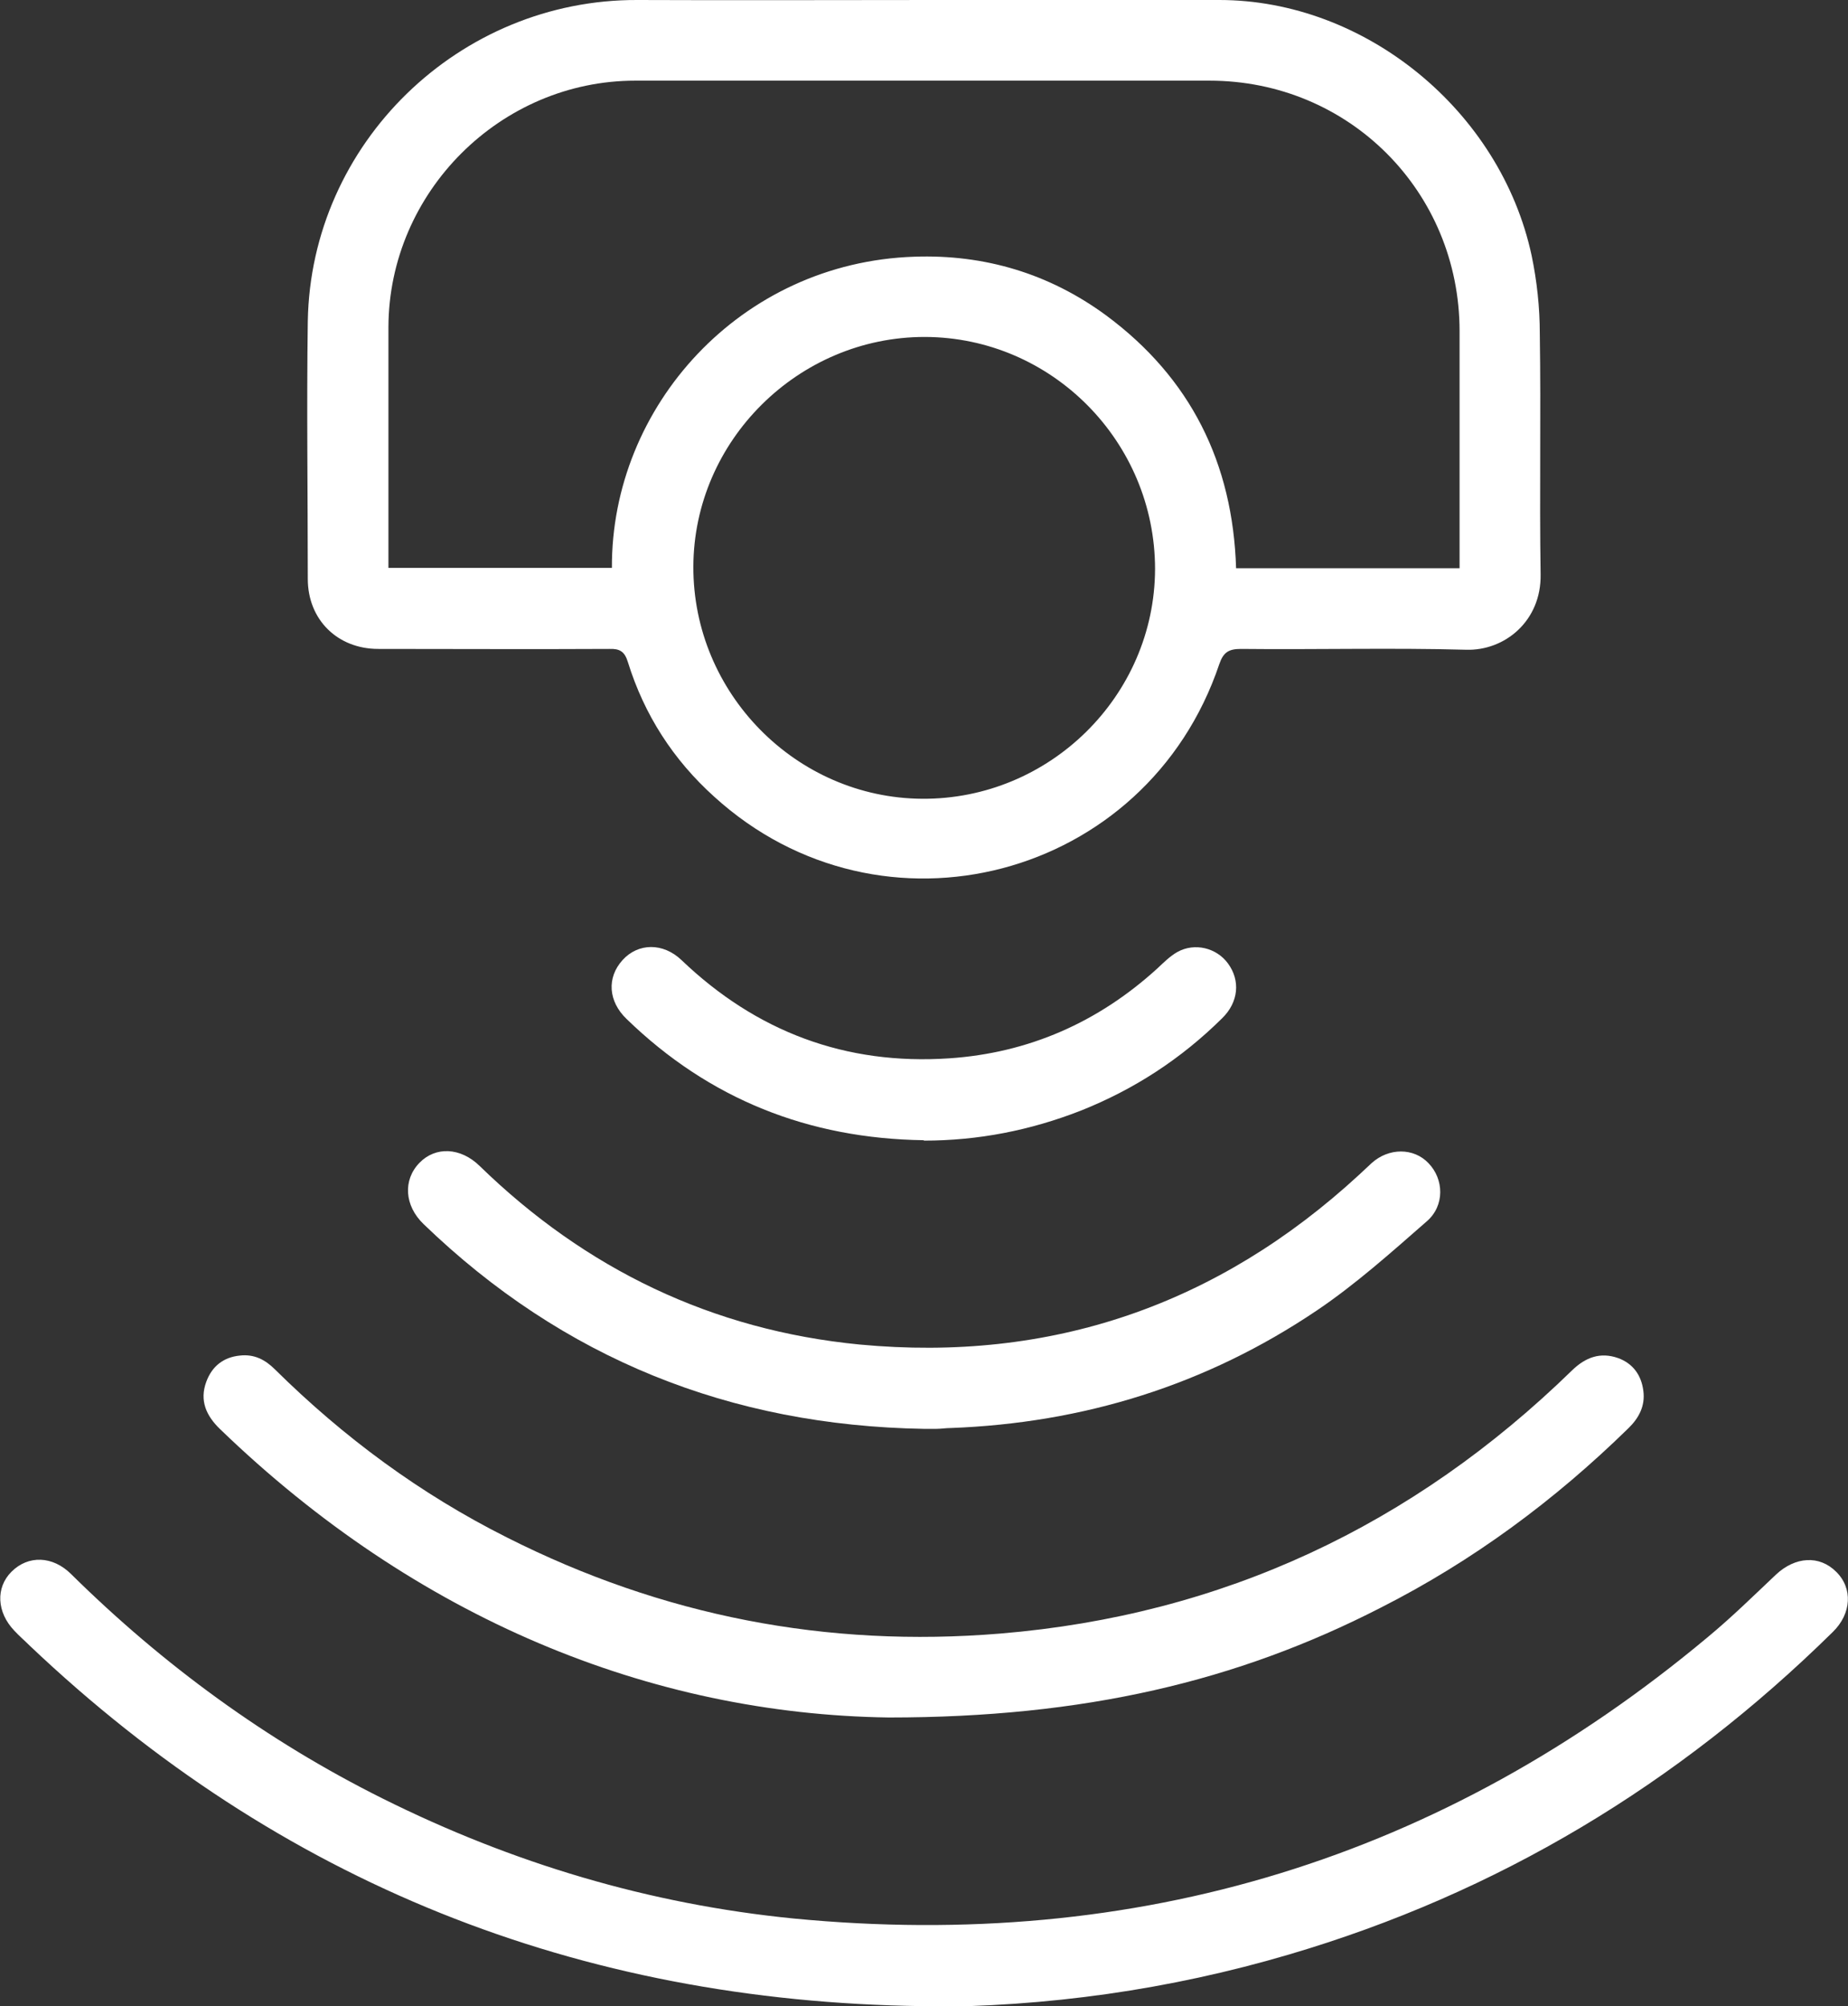
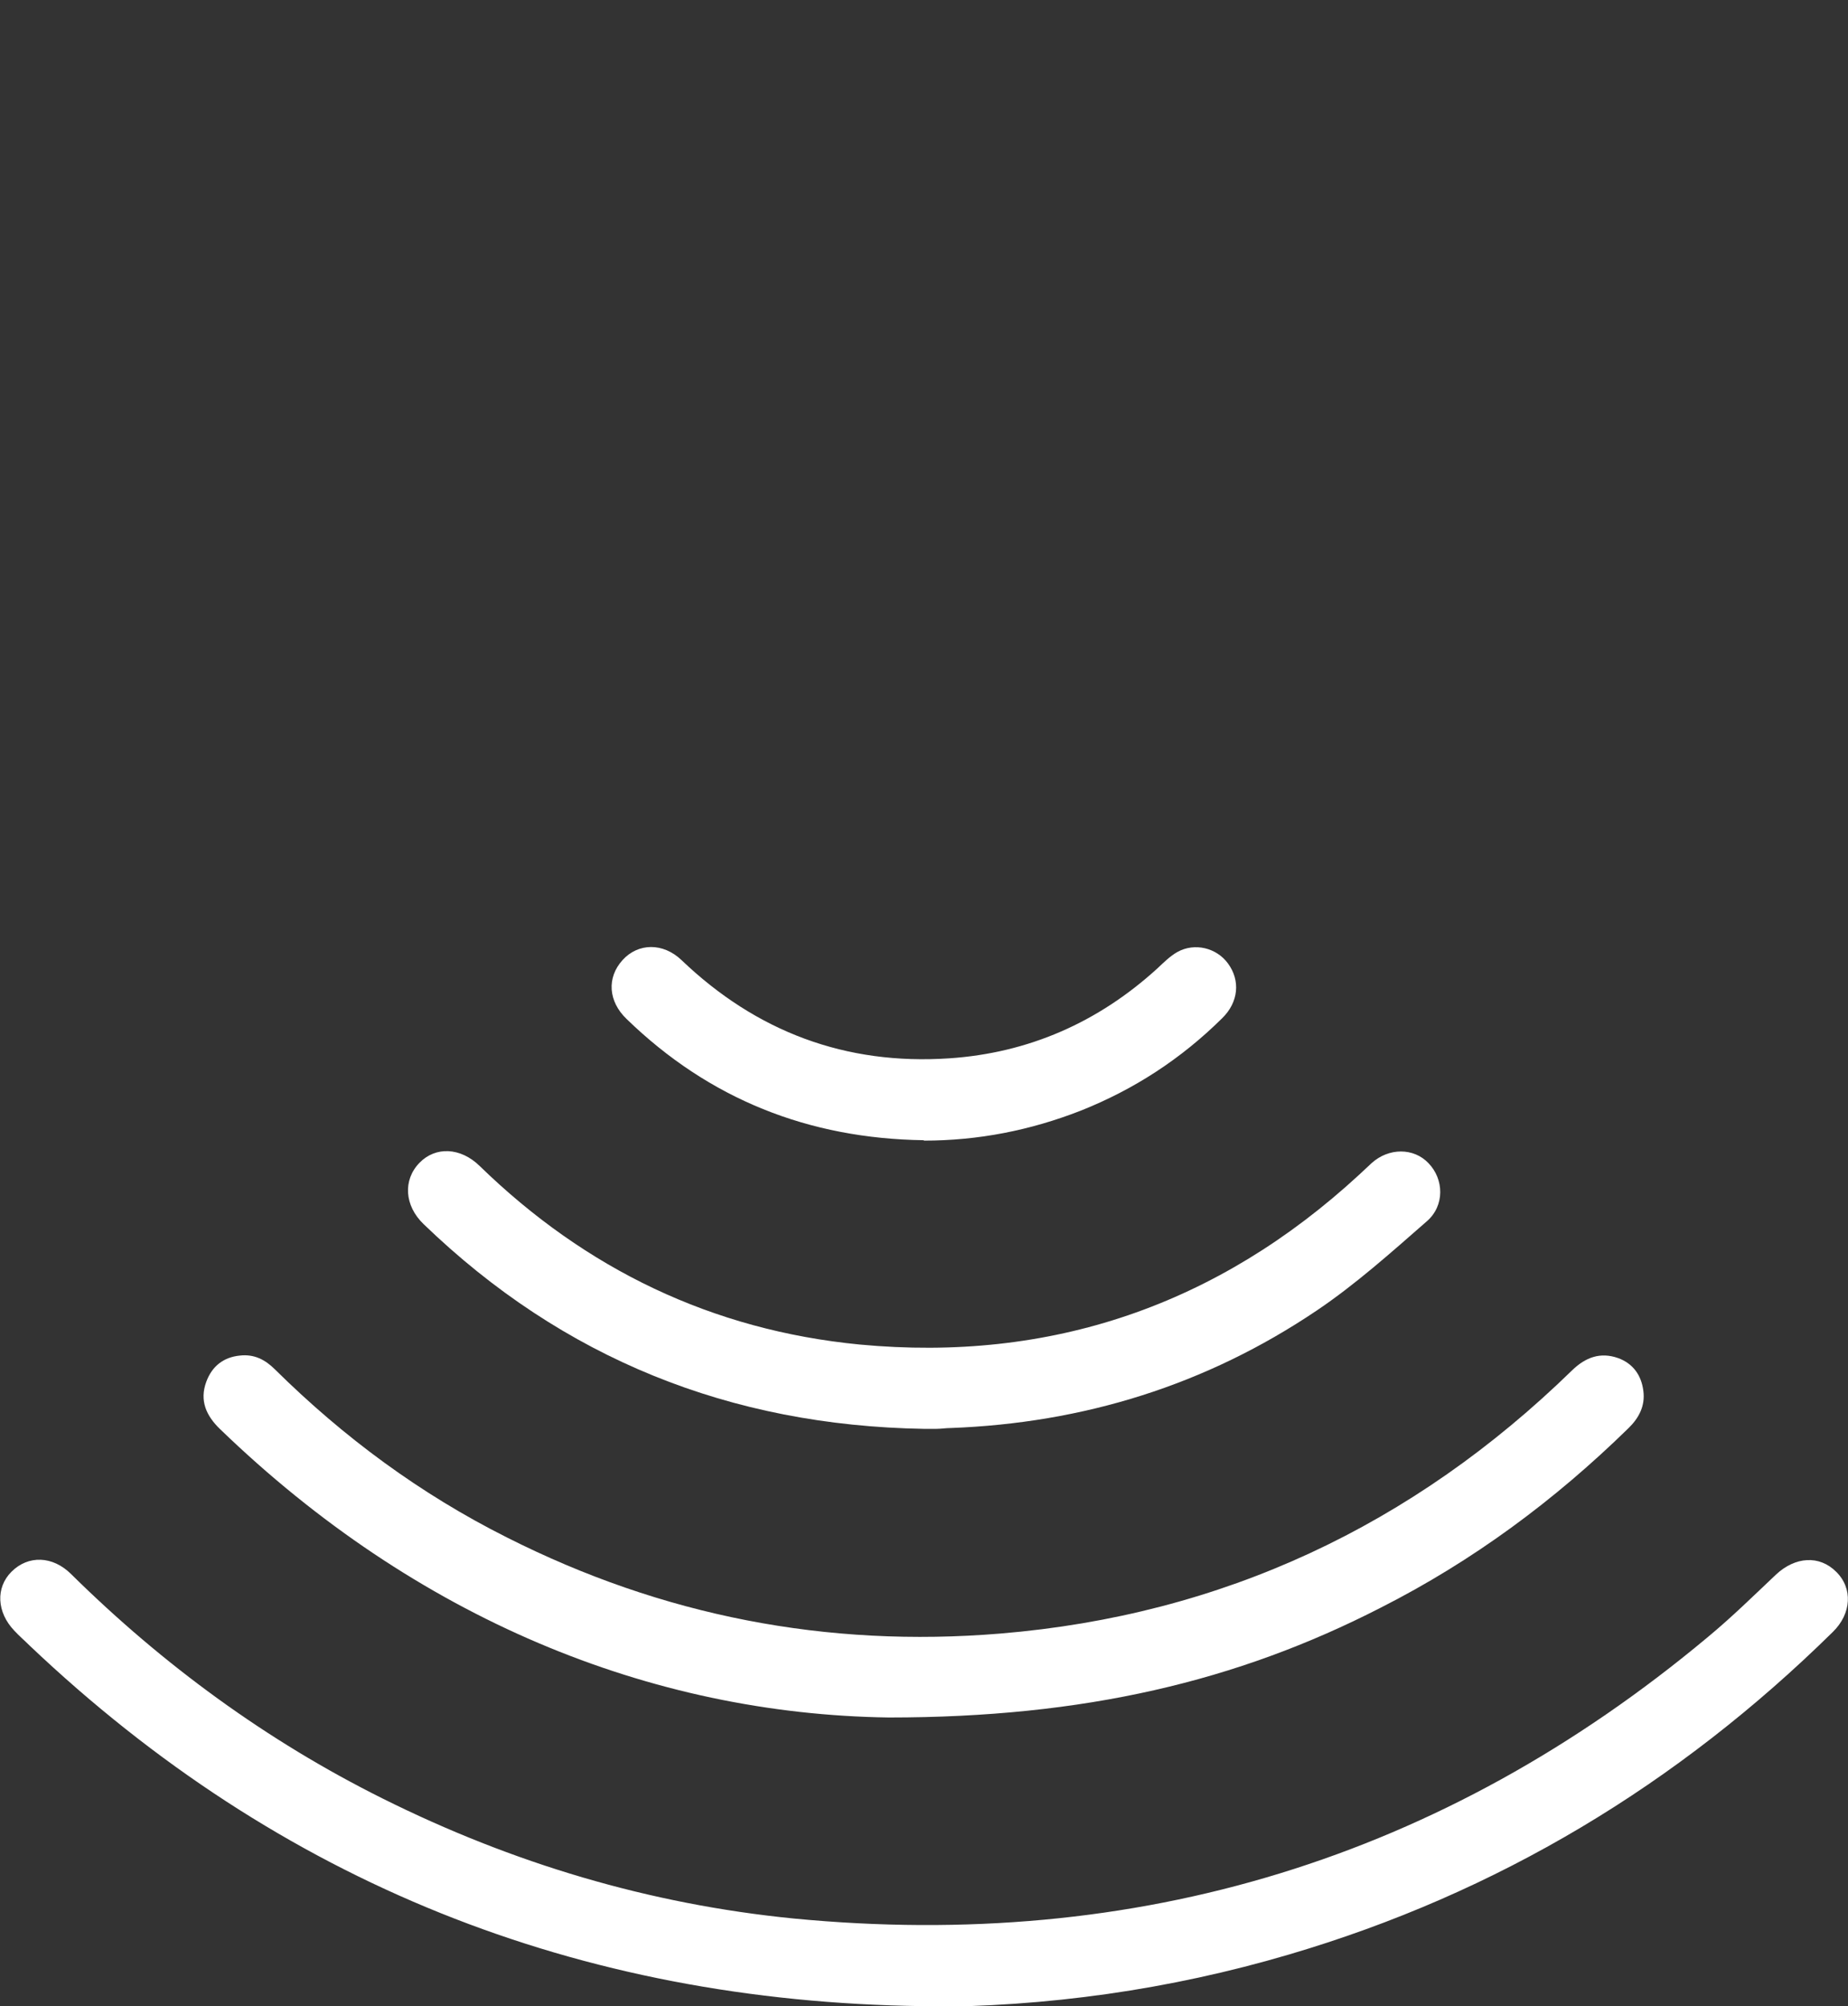
<svg xmlns="http://www.w3.org/2000/svg" id="Ebene_1" width="45.15" height="49" viewBox="0 0 45.15 49">
  <rect x="0" y="0" width="45.15" height="49" fill="#333333" stroke="none" />
  <defs>
    <style>
      .cls-1 {
        fill: #fff;
      }
    </style>
  </defs>
-   <path class="cls-1" d="M22.59,8.23c-3.08,0-5.64,2.53-5.65,5.61-.01,3.09,2.51,5.65,5.59,5.67,3.11.02,5.68-2.51,5.69-5.61,0-3.11-2.52-5.66-5.62-5.67M35.66,13.88v-.46c0-1.78,0-3.55,0-5.33,0-3.41-2.7-6.12-6.11-6.12-4.68,0-9.36,0-14.03,0-3.29,0-6.02,2.72-6.03,6.02,0,1.83,0,3.67,0,5.5v.38h5.46c-.02-3.94,3.14-7.46,7.39-7.6,1.71-.06,3.29.41,4.68,1.43,2.07,1.53,3.1,3.61,3.18,6.18h5.47ZM22.8,0C25.13,0,27.46,0,29.79,0c3.56,0,6.87,2.7,7.63,6.24.13.62.2,1.27.2,1.91.03,1.96-.01,3.92.02,5.88.02,1.14-.88,1.87-1.82,1.84-1.83-.05-3.67,0-5.5-.02-.3,0-.43.08-.53.37-1.77,5.26-8.25,6.96-12.34,3.24-1-.9-1.71-2-2.11-3.29-.08-.26-.2-.33-.46-.32-1.88.01-3.76,0-5.64,0-.99,0-1.72-.71-1.72-1.71,0-2.1-.03-4.2,0-6.29C7.59,3.5,11.22-.02,15.58,0c2.41.01,4.82,0,7.22,0h0Z" />
  <path class="cls-1" d="M22.54,49c-8.41-.11-15.71-3.01-21.82-8.81-.12-.12-.25-.23-.37-.36-.43-.45-.46-1.05-.07-1.44.41-.41,1.01-.39,1.46.06,2.25,2.22,4.78,4.07,7.61,5.48,3.17,1.58,6.51,2.58,10.04,2.93,8.39.81,15.85-1.46,22.33-6.87.58-.48,1.12-1.01,1.67-1.53.47-.44,1.06-.48,1.47-.07.41.4.38,1.02-.08,1.47-3.78,3.72-8.19,6.38-13.29,7.88-2.92.86-5.91,1.28-8.96,1.28" />
  <path class="cls-1" d="M21.72,41.95c-5.83-.08-11.56-2.42-16.35-7.05-.33-.32-.5-.69-.33-1.15.14-.38.42-.6.82-.64.35-.04.62.1.86.34,1.68,1.66,3.55,3.04,5.66,4.1,3.8,1.92,7.82,2.7,12.06,2.35,5.43-.45,10.08-2.64,13.97-6.43.33-.32.69-.45,1.12-.3.36.13.57.41.62.8.05.37-.11.67-.37.92-1.8,1.76-3.8,3.24-6.05,4.38-3.51,1.8-7.25,2.68-12.01,2.68" />
  <path class="cls-1" d="M22.57,34.9c-4.72-.08-8.81-1.71-12.22-5-.47-.45-.51-1.08-.1-1.5.39-.4,1-.38,1.47.08,2.59,2.52,5.68,4.01,9.28,4.36,4.67.44,8.75-.96,12.21-4.15.1-.09.2-.19.3-.28.42-.38,1.03-.38,1.39,0,.38.39.4,1.04-.04,1.42-.87.76-1.74,1.54-2.69,2.18-2.7,1.82-5.7,2.75-8.95,2.87-.11,0-.23.02-.34.02-.1,0-.21,0-.31,0" />
  <path class="cls-1" d="M22.57,27.85c-2.81-.04-5.24-1-7.26-2.96-.45-.43-.49-1.01-.1-1.44.38-.42.99-.43,1.44,0,1.83,1.75,4.01,2.57,6.54,2.4,1.94-.13,3.64-.88,5.08-2.19.16-.15.32-.31.5-.41.42-.23.95-.1,1.23.28.31.42.26.95-.14,1.34-1,.99-2.15,1.74-3.46,2.26-1.23.48-2.5.73-3.83.73" />
</svg>